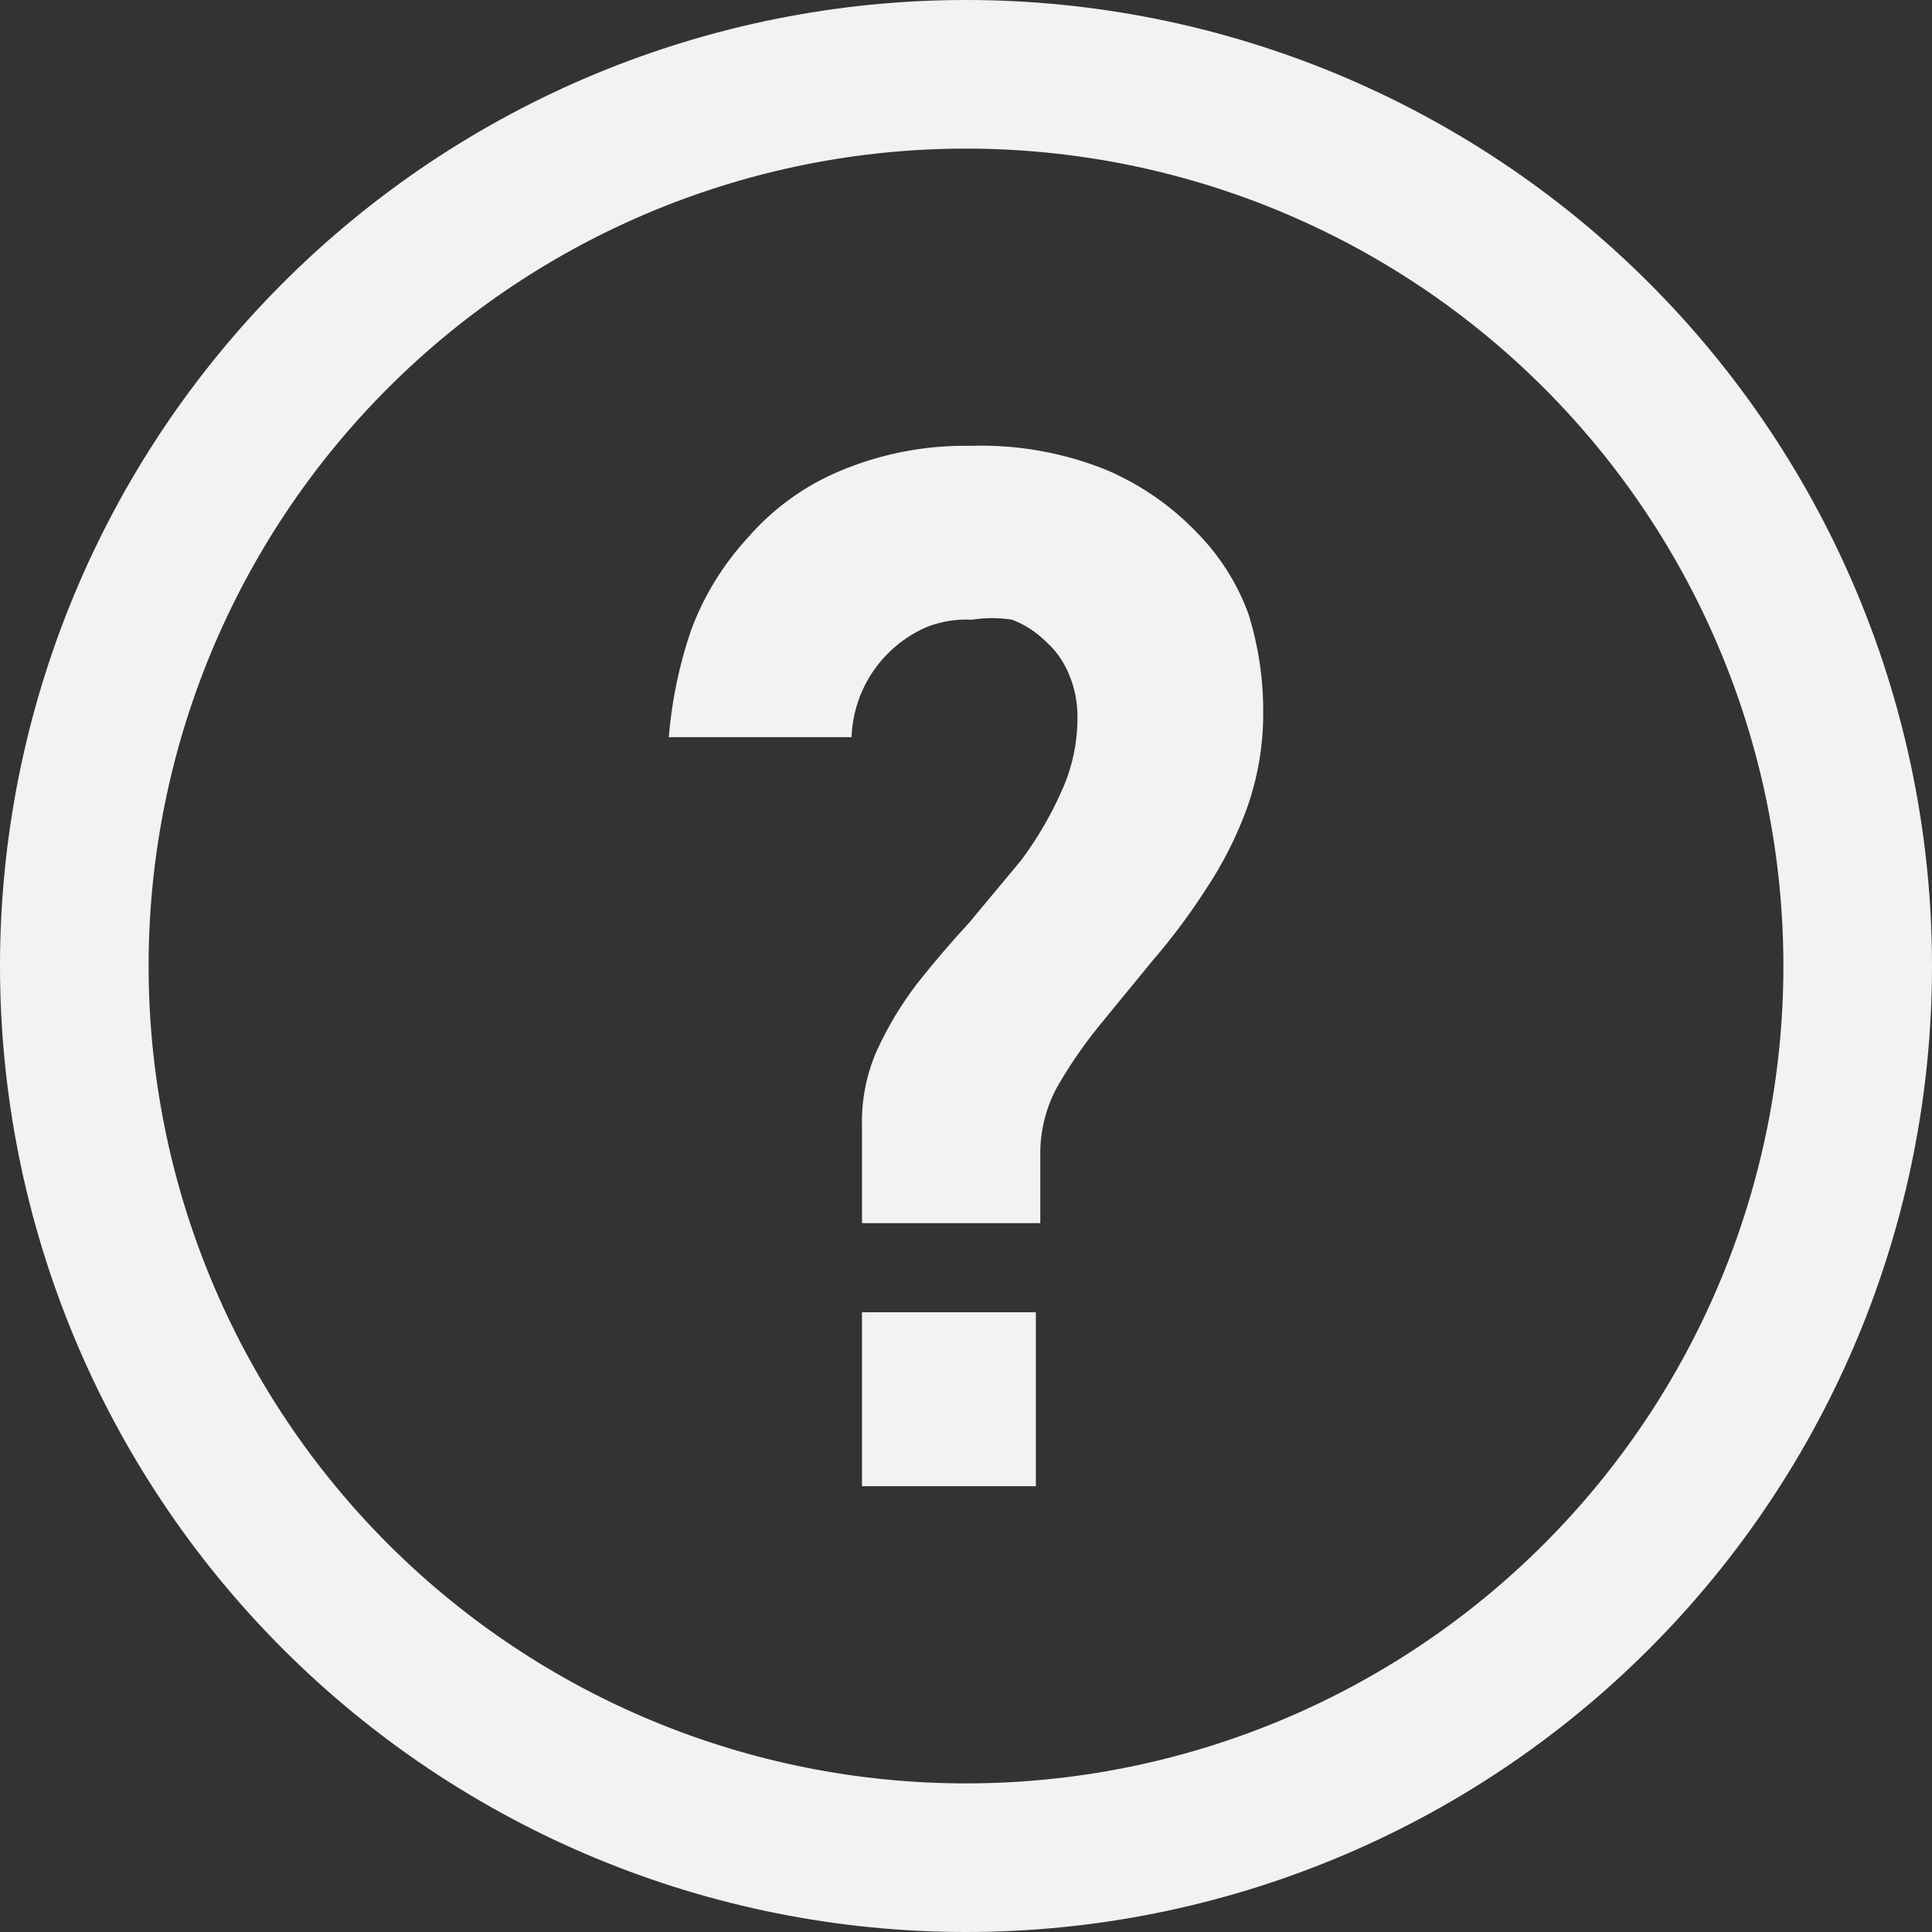
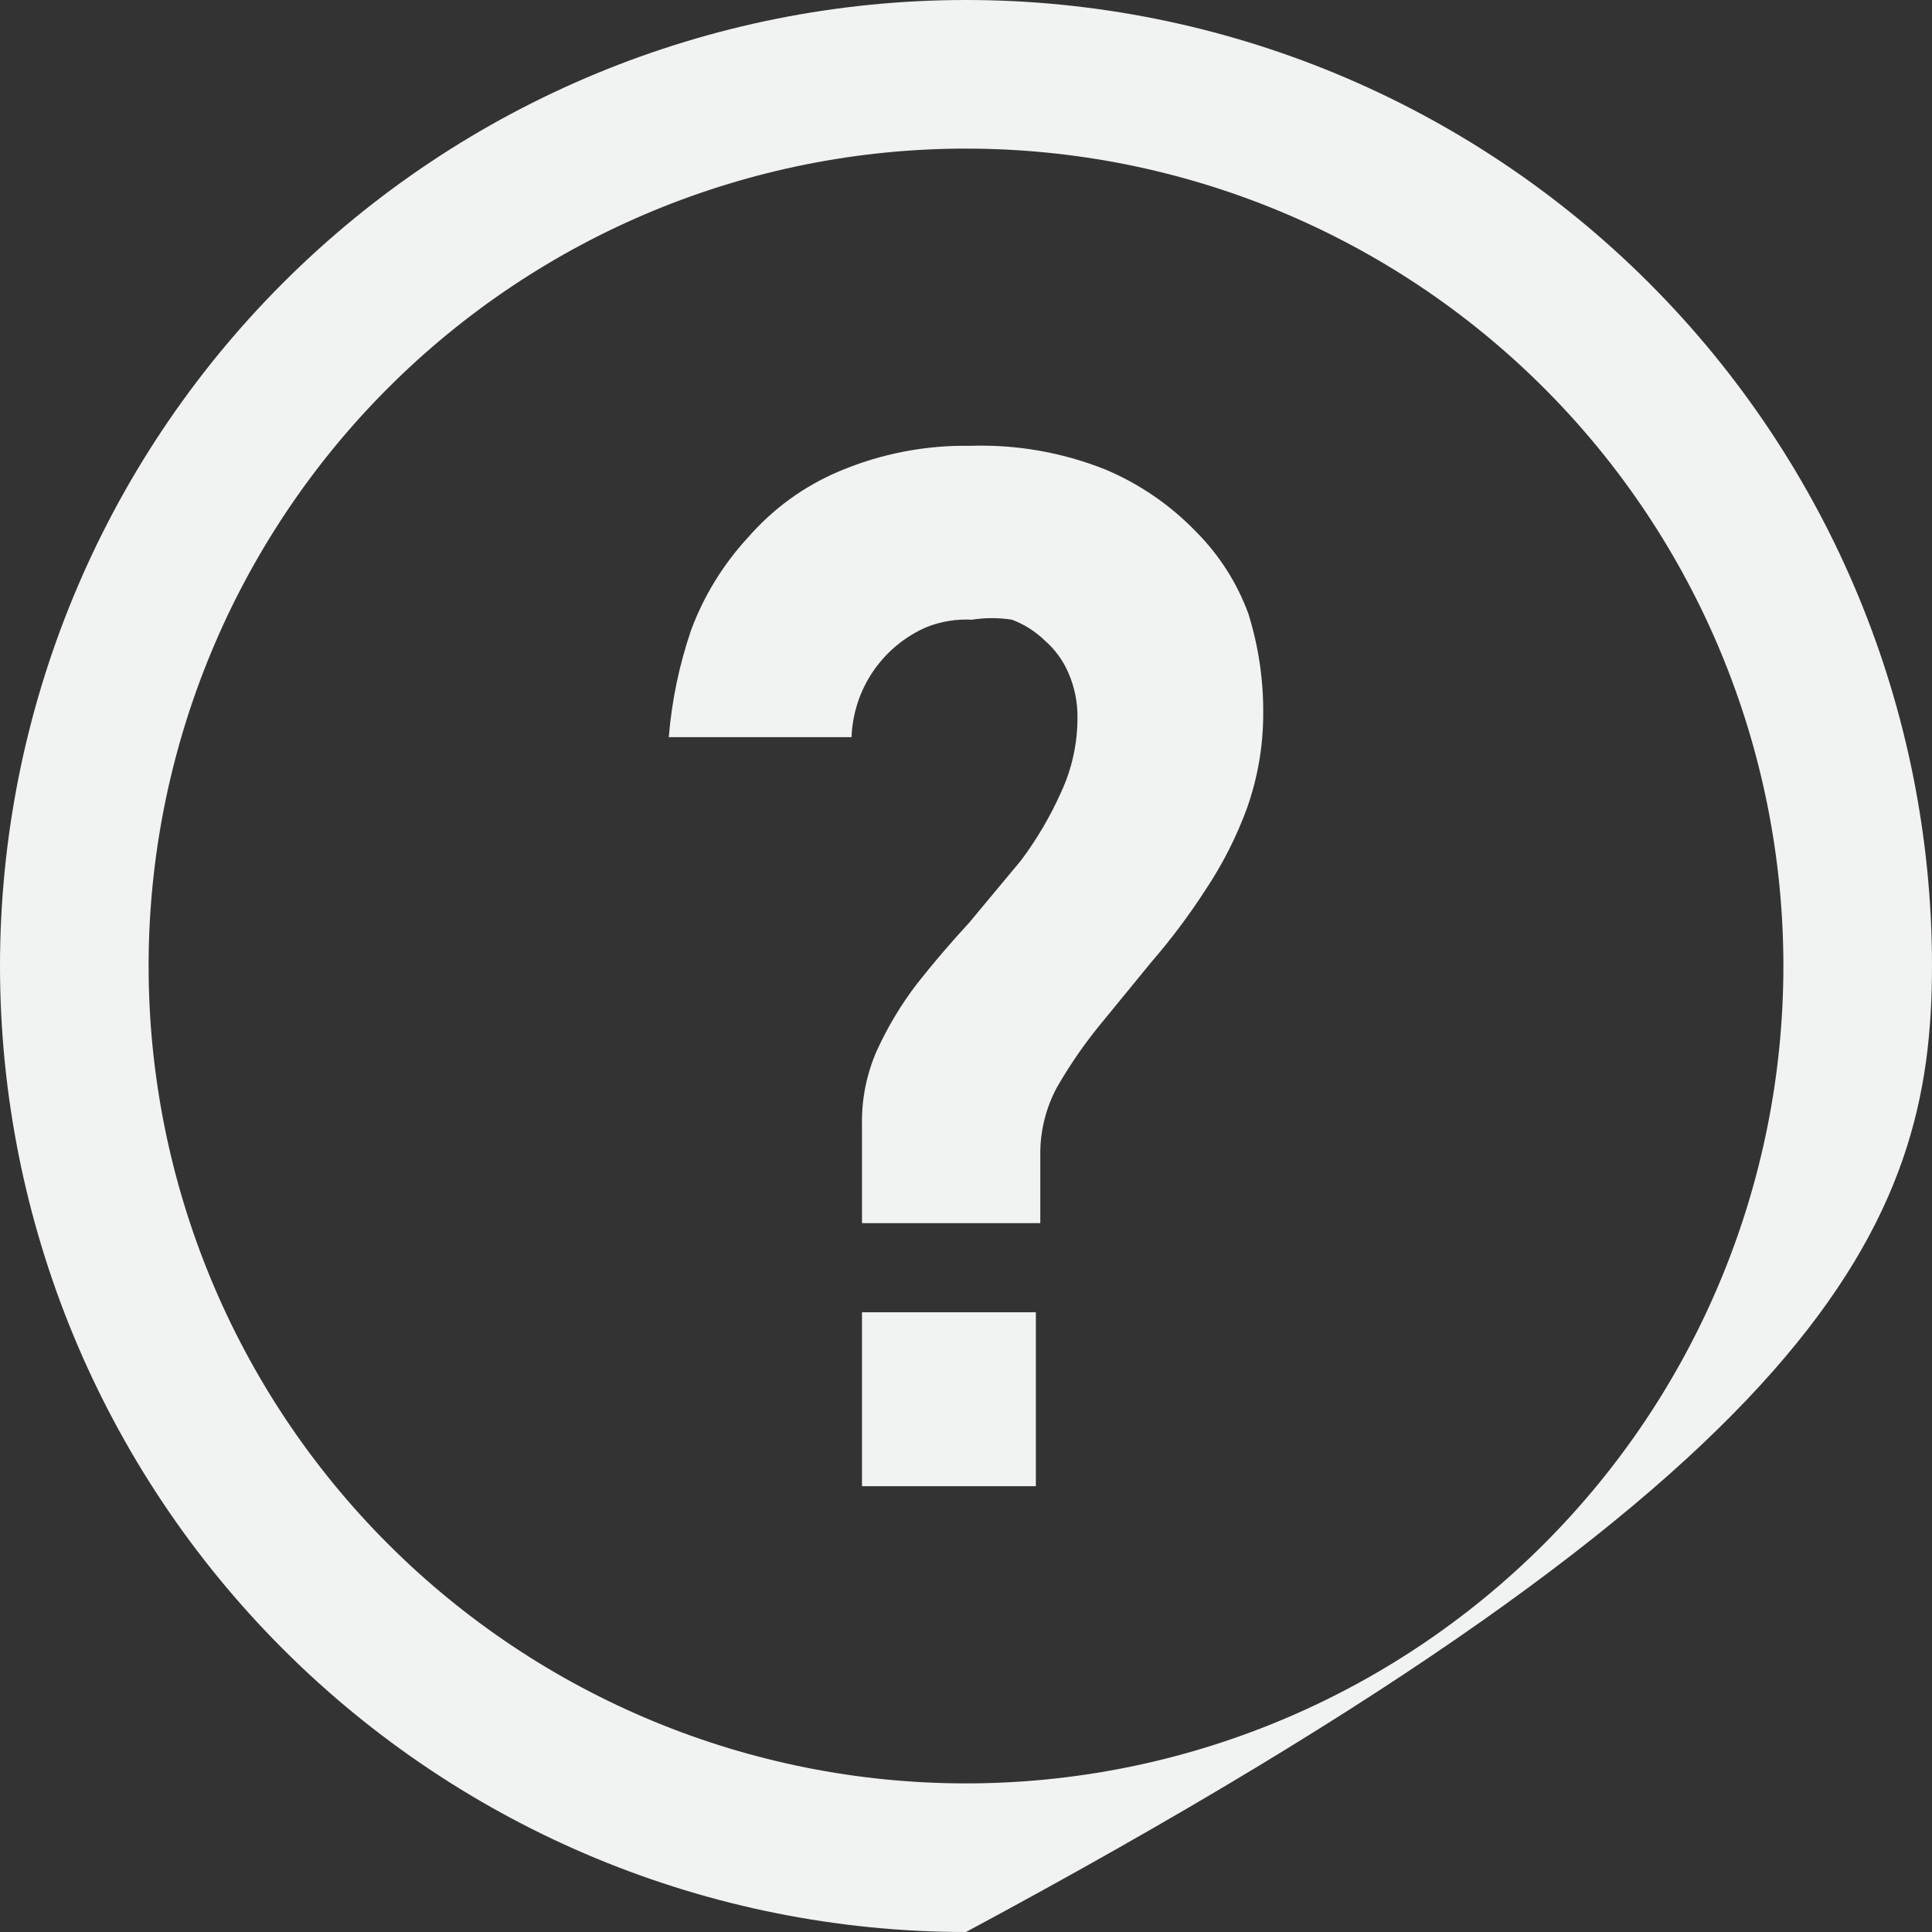
<svg xmlns="http://www.w3.org/2000/svg" width="37" height="37" viewBox="0 0 37 37" fill="none">
  <rect x="0" y="0" width="37" height="37" fill="#333333" stroke="none" />
-   <path fill-rule="evenodd" clip-rule="evenodd" d="M18.5 0C13.594 0 8.888 1.949 5.419 5.419C1.949 8.888 0 13.594 0 18.5C0 23.407 1.949 28.112 5.419 31.581C8.888 35.051 13.594 37 18.5 37C23.407 37 28.112 35.051 31.581 31.581C35.051 28.112 37 23.407 37 18.5C37 13.594 35.051 8.888 31.581 5.419C28.112 1.949 23.407 0 18.5 0ZM18.5 34.154C14.348 34.154 10.367 32.505 7.431 29.569C4.495 26.633 2.846 22.652 2.846 18.5C2.846 14.348 4.495 10.367 7.431 7.431C10.367 4.495 14.348 2.846 18.5 2.846C22.652 2.846 26.633 4.495 29.569 7.431C32.505 10.367 34.154 14.348 34.154 18.5C34.154 22.652 32.505 26.633 29.569 29.569C26.633 32.505 22.652 34.154 18.5 34.154ZM22.912 10.189C22.42 9.677 21.829 9.271 21.175 8.994C20.353 8.665 19.471 8.509 18.585 8.538C17.726 8.523 16.873 8.688 16.081 9.022C15.4 9.307 14.8 9.745 14.316 10.303C13.845 10.816 13.477 11.415 13.235 12.068C13.009 12.731 12.865 13.419 12.808 14.117H16.308C16.325 13.665 16.468 13.227 16.723 12.854C16.978 12.481 17.334 12.187 17.749 12.008C18.024 11.9 18.319 11.852 18.614 11.868C18.868 11.828 19.128 11.828 19.382 11.868C19.616 11.957 19.829 12.092 20.009 12.267C20.206 12.438 20.362 12.652 20.464 12.893C20.58 13.162 20.639 13.453 20.635 13.747C20.635 14.239 20.529 14.723 20.322 15.17C20.115 15.634 19.857 16.073 19.553 16.479L18.557 17.675C18.215 18.045 17.874 18.443 17.561 18.841C17.257 19.238 16.999 19.668 16.792 20.122C16.595 20.57 16.498 21.056 16.508 21.545V23.424H19.923V22.029C19.933 21.612 20.04 21.202 20.236 20.834C20.47 20.424 20.737 20.034 21.033 19.667L22.058 18.415C22.431 17.984 22.773 17.527 23.082 17.049C23.409 16.56 23.677 16.035 23.879 15.483C24.087 14.898 24.193 14.282 24.192 13.662C24.197 13.015 24.101 12.371 23.908 11.755C23.693 11.167 23.353 10.633 22.912 10.189ZM16.508 25.131H19.838V28.462H16.508V25.131Z" fill="#F1F2F2" />
+   <path fill-rule="evenodd" clip-rule="evenodd" d="M18.5 0C13.594 0 8.888 1.949 5.419 5.419C1.949 8.888 0 13.594 0 18.5C0 23.407 1.949 28.112 5.419 31.581C8.888 35.051 13.594 37 18.5 37C35.051 28.112 37 23.407 37 18.5C37 13.594 35.051 8.888 31.581 5.419C28.112 1.949 23.407 0 18.5 0ZM18.5 34.154C14.348 34.154 10.367 32.505 7.431 29.569C4.495 26.633 2.846 22.652 2.846 18.5C2.846 14.348 4.495 10.367 7.431 7.431C10.367 4.495 14.348 2.846 18.5 2.846C22.652 2.846 26.633 4.495 29.569 7.431C32.505 10.367 34.154 14.348 34.154 18.5C34.154 22.652 32.505 26.633 29.569 29.569C26.633 32.505 22.652 34.154 18.5 34.154ZM22.912 10.189C22.42 9.677 21.829 9.271 21.175 8.994C20.353 8.665 19.471 8.509 18.585 8.538C17.726 8.523 16.873 8.688 16.081 9.022C15.4 9.307 14.8 9.745 14.316 10.303C13.845 10.816 13.477 11.415 13.235 12.068C13.009 12.731 12.865 13.419 12.808 14.117H16.308C16.325 13.665 16.468 13.227 16.723 12.854C16.978 12.481 17.334 12.187 17.749 12.008C18.024 11.9 18.319 11.852 18.614 11.868C18.868 11.828 19.128 11.828 19.382 11.868C19.616 11.957 19.829 12.092 20.009 12.267C20.206 12.438 20.362 12.652 20.464 12.893C20.58 13.162 20.639 13.453 20.635 13.747C20.635 14.239 20.529 14.723 20.322 15.17C20.115 15.634 19.857 16.073 19.553 16.479L18.557 17.675C18.215 18.045 17.874 18.443 17.561 18.841C17.257 19.238 16.999 19.668 16.792 20.122C16.595 20.57 16.498 21.056 16.508 21.545V23.424H19.923V22.029C19.933 21.612 20.04 21.202 20.236 20.834C20.47 20.424 20.737 20.034 21.033 19.667L22.058 18.415C22.431 17.984 22.773 17.527 23.082 17.049C23.409 16.56 23.677 16.035 23.879 15.483C24.087 14.898 24.193 14.282 24.192 13.662C24.197 13.015 24.101 12.371 23.908 11.755C23.693 11.167 23.353 10.633 22.912 10.189ZM16.508 25.131H19.838V28.462H16.508V25.131Z" fill="#F1F2F2" />
</svg>